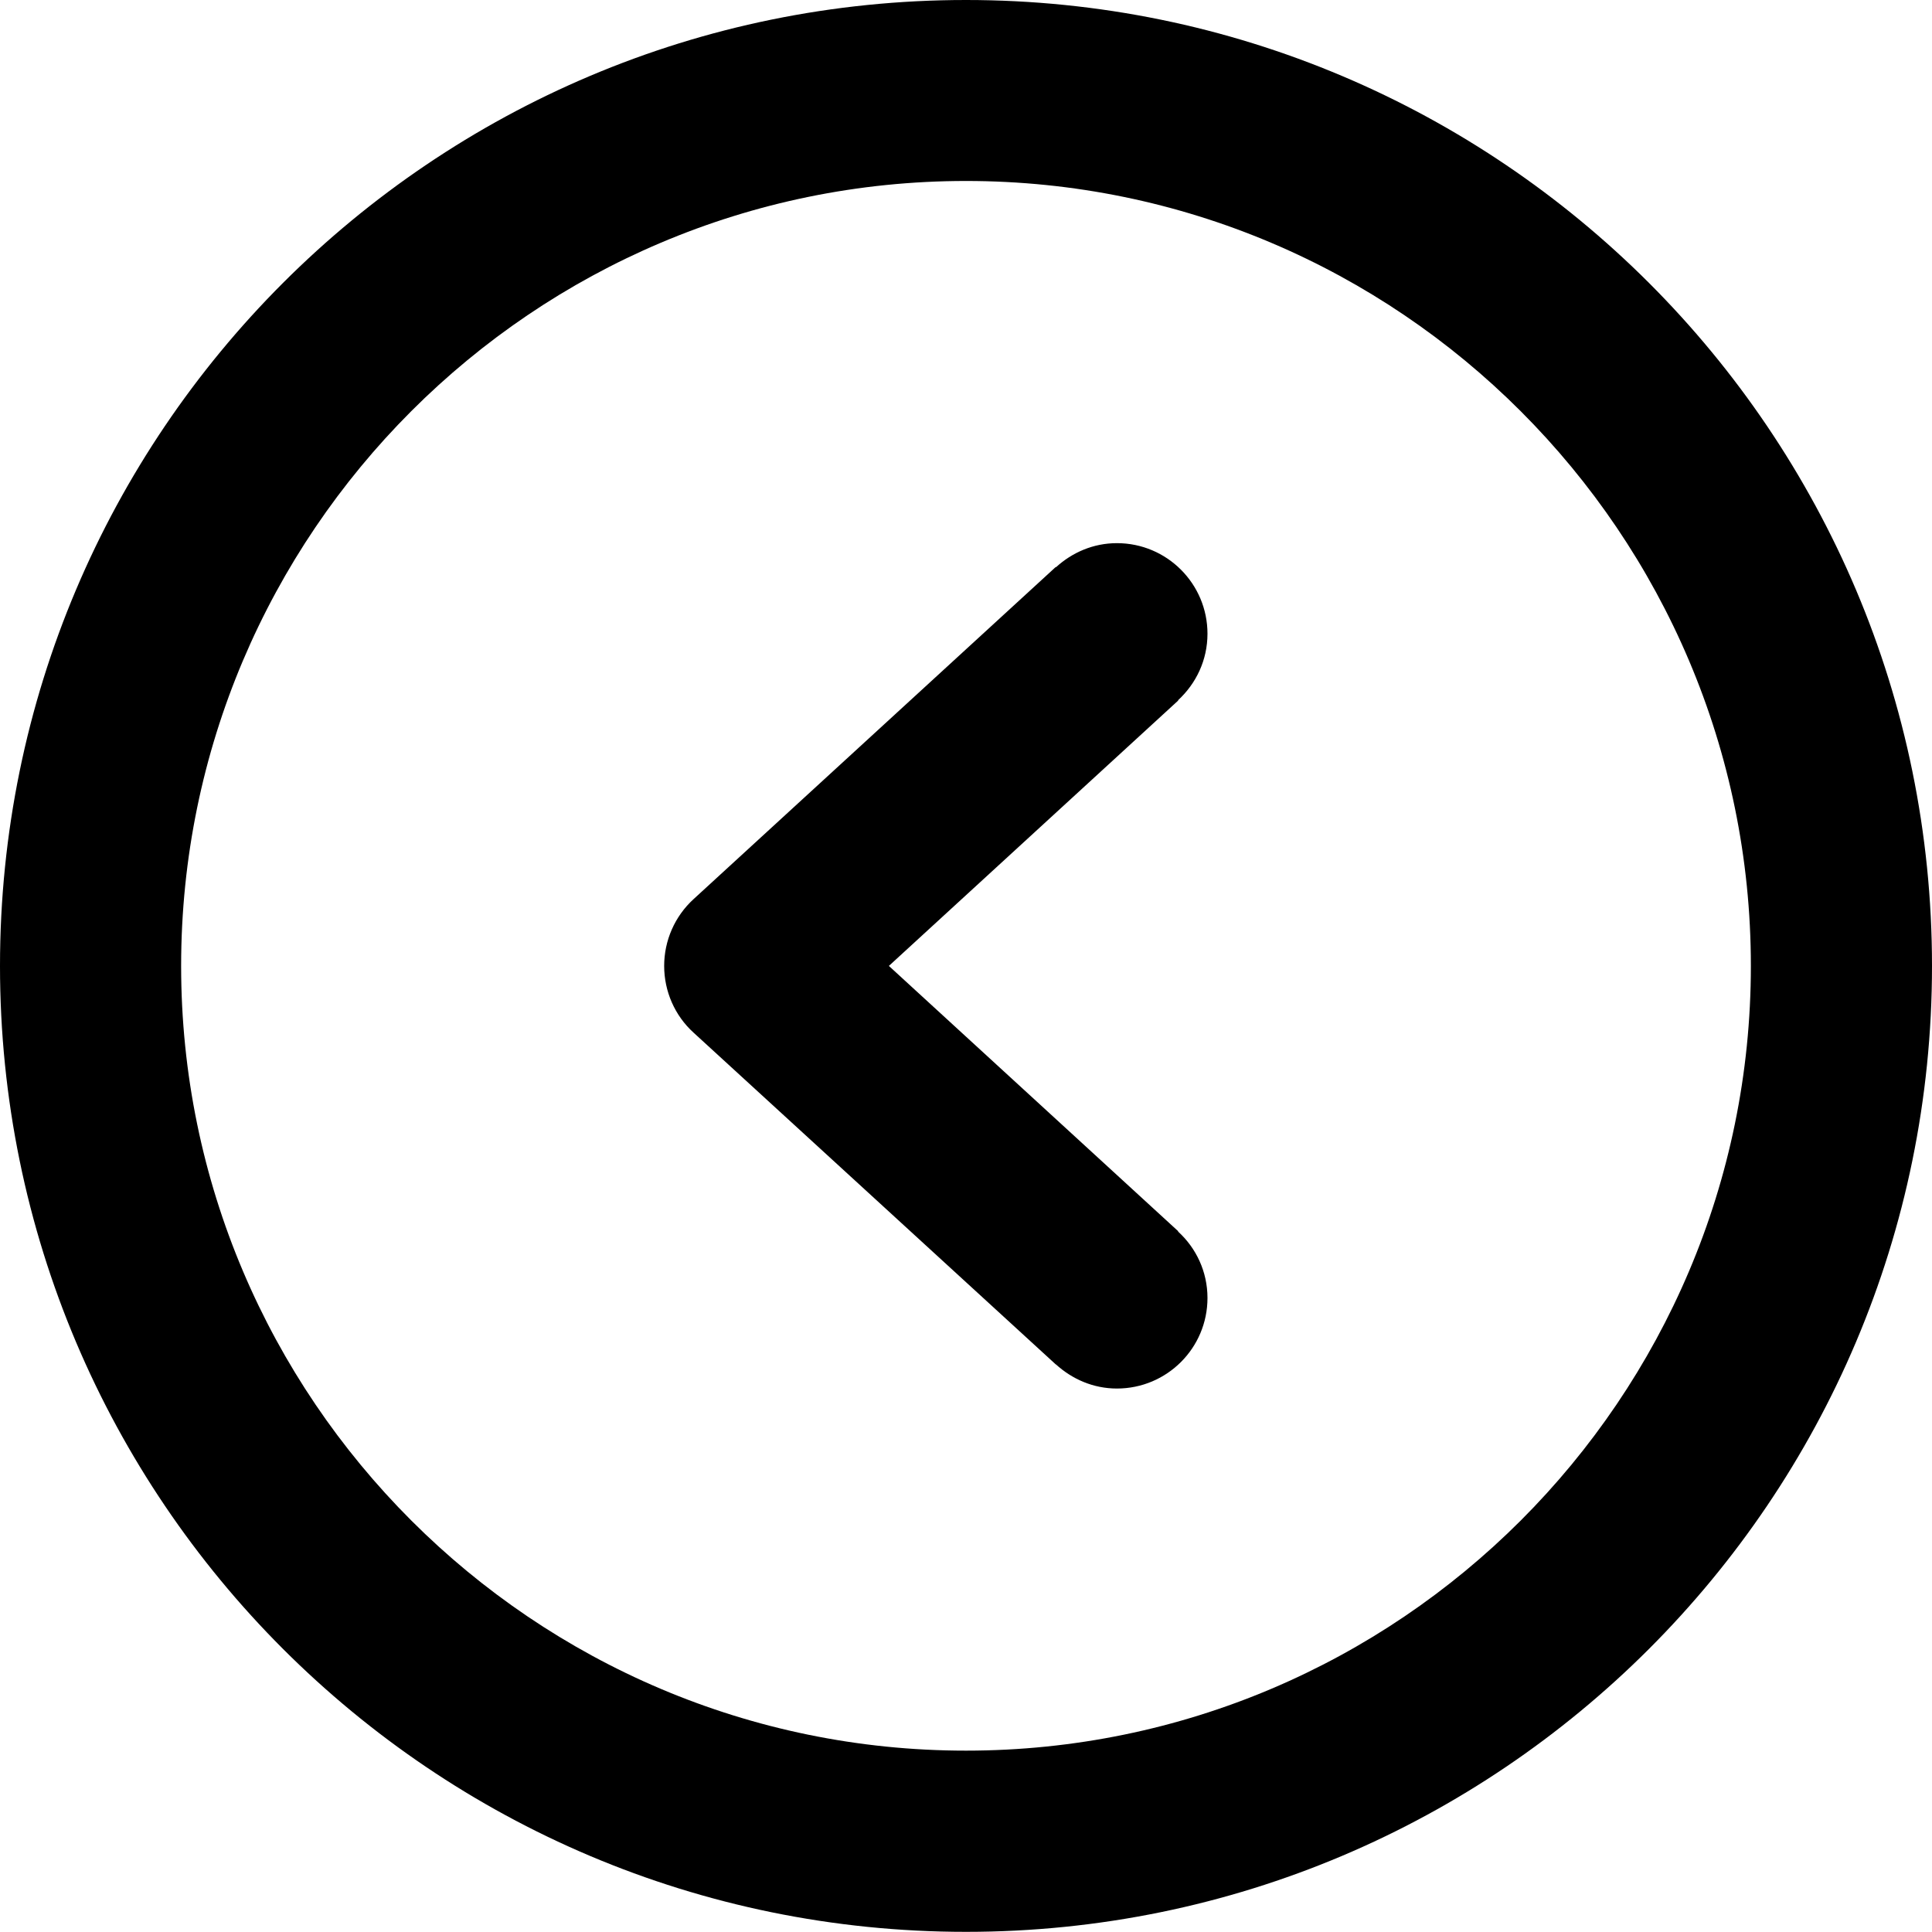
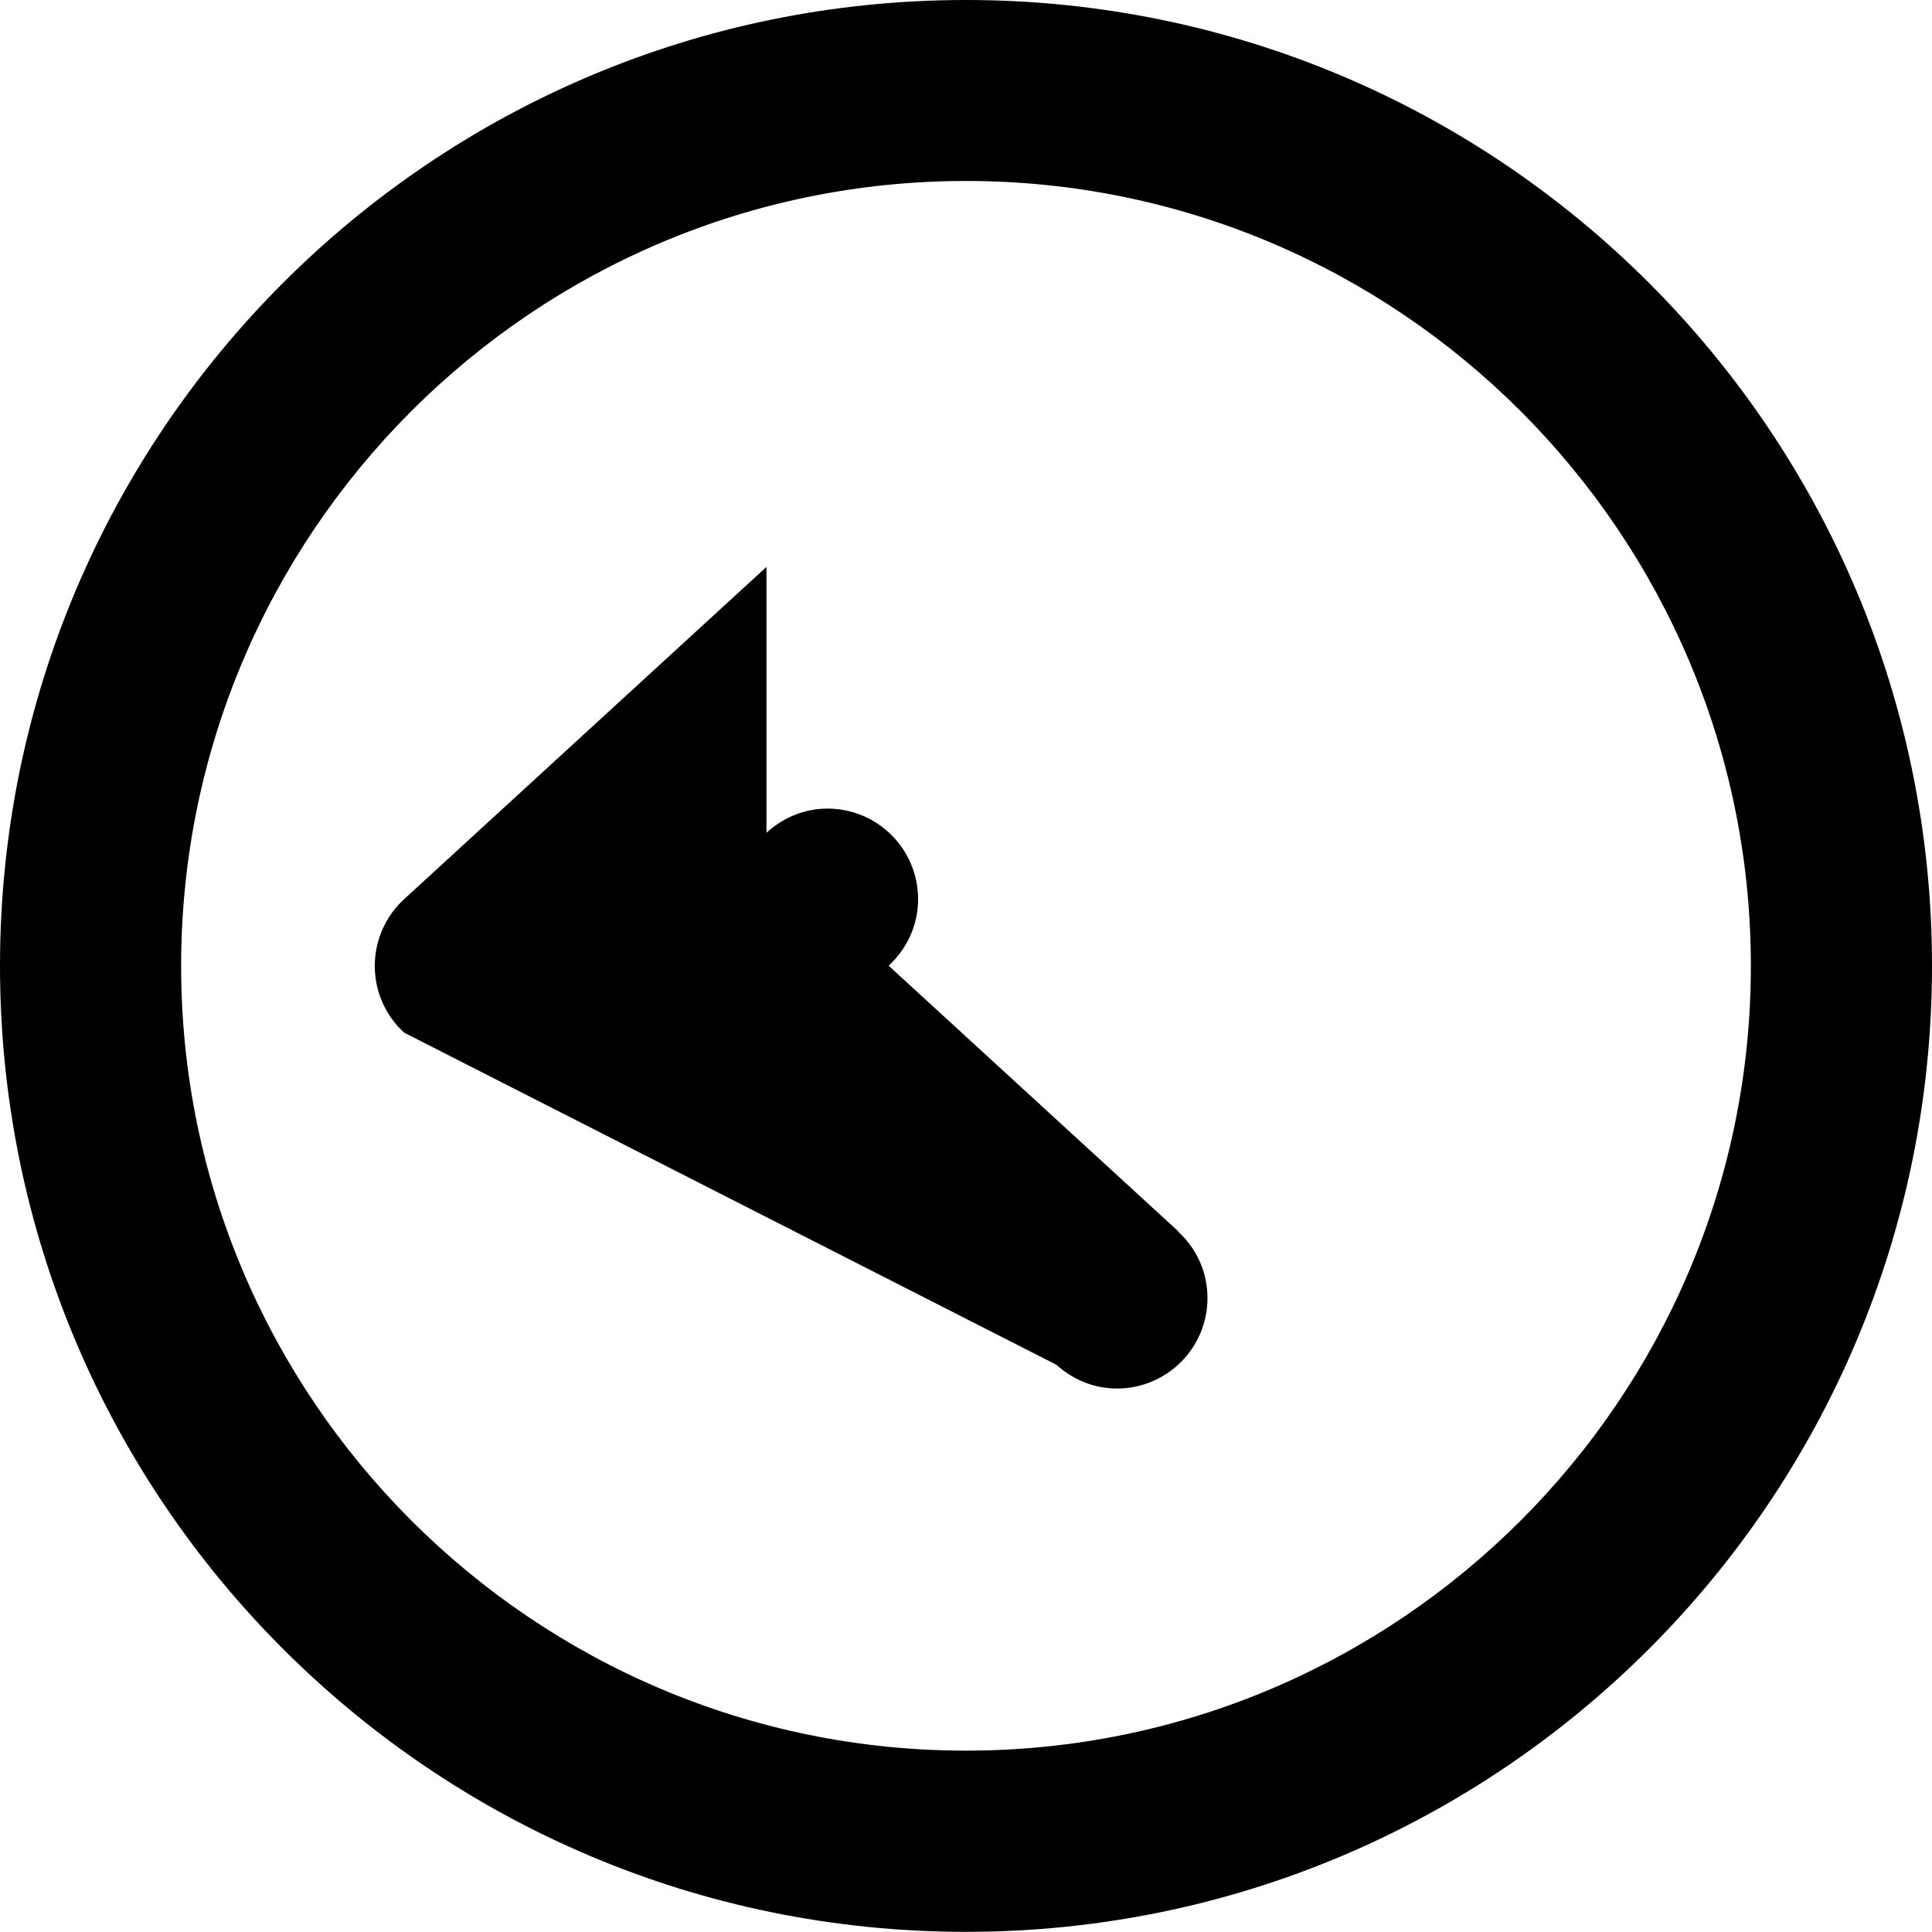
<svg xmlns="http://www.w3.org/2000/svg" version="1.1" id="Capa_1" x="0px" y="0px" width="25.002px" height="25px" viewBox="0 0 25.002 25" enable-background="new 0 0 25.002 25" xml:space="preserve">
  <g>
    <g id="Right_1_">
      <g>
-         <path d="M13.664,17.658v-0.002c0.21,0.191,0.484,0.313,0.79,0.313c0.647,0,1.172-0.524,1.172-1.172     c0-0.34-0.146-0.646-0.381-0.86l0.003-0.003L11.503,12.5l3.745-3.435l-0.003-0.003c0.233-0.215,0.381-0.518,0.381-0.861     c0-0.646-0.524-1.172-1.172-1.172c-0.306,0-0.58,0.121-0.79,0.313V7.336l-4.688,4.299c-0.244,0.223-0.381,0.537-0.381,0.865     s0.137,0.643,0.381,0.864L13.664,17.658z M12.501,25c6.903,0,12.501-5.598,12.501-12.5S19.404,0,12.501,0S0,5.598,0,12.5     S5.598,25,12.501,25z M12.501,2.342c5.601,0,10.157,4.56,10.157,10.158c0,5.6-4.557,10.155-10.157,10.155     S2.344,18.098,2.344,12.5C2.344,6.9,6.9,2.342,12.501,2.342z" />
+         <path d="M13.664,17.658v-0.002c0.21,0.191,0.484,0.313,0.79,0.313c0.647,0,1.172-0.524,1.172-1.172     c0-0.34-0.146-0.646-0.381-0.86l0.003-0.003L11.503,12.5l-0.003-0.003c0.233-0.215,0.381-0.518,0.381-0.861     c0-0.646-0.524-1.172-1.172-1.172c-0.306,0-0.58,0.121-0.79,0.313V7.336l-4.688,4.299c-0.244,0.223-0.381,0.537-0.381,0.865     s0.137,0.643,0.381,0.864L13.664,17.658z M12.501,25c6.903,0,12.501-5.598,12.501-12.5S19.404,0,12.501,0S0,5.598,0,12.5     S5.598,25,12.501,25z M12.501,2.342c5.601,0,10.157,4.56,10.157,10.158c0,5.6-4.557,10.155-10.157,10.155     S2.344,18.098,2.344,12.5C2.344,6.9,6.9,2.342,12.501,2.342z" />
      </g>
    </g>
  </g>
</svg>